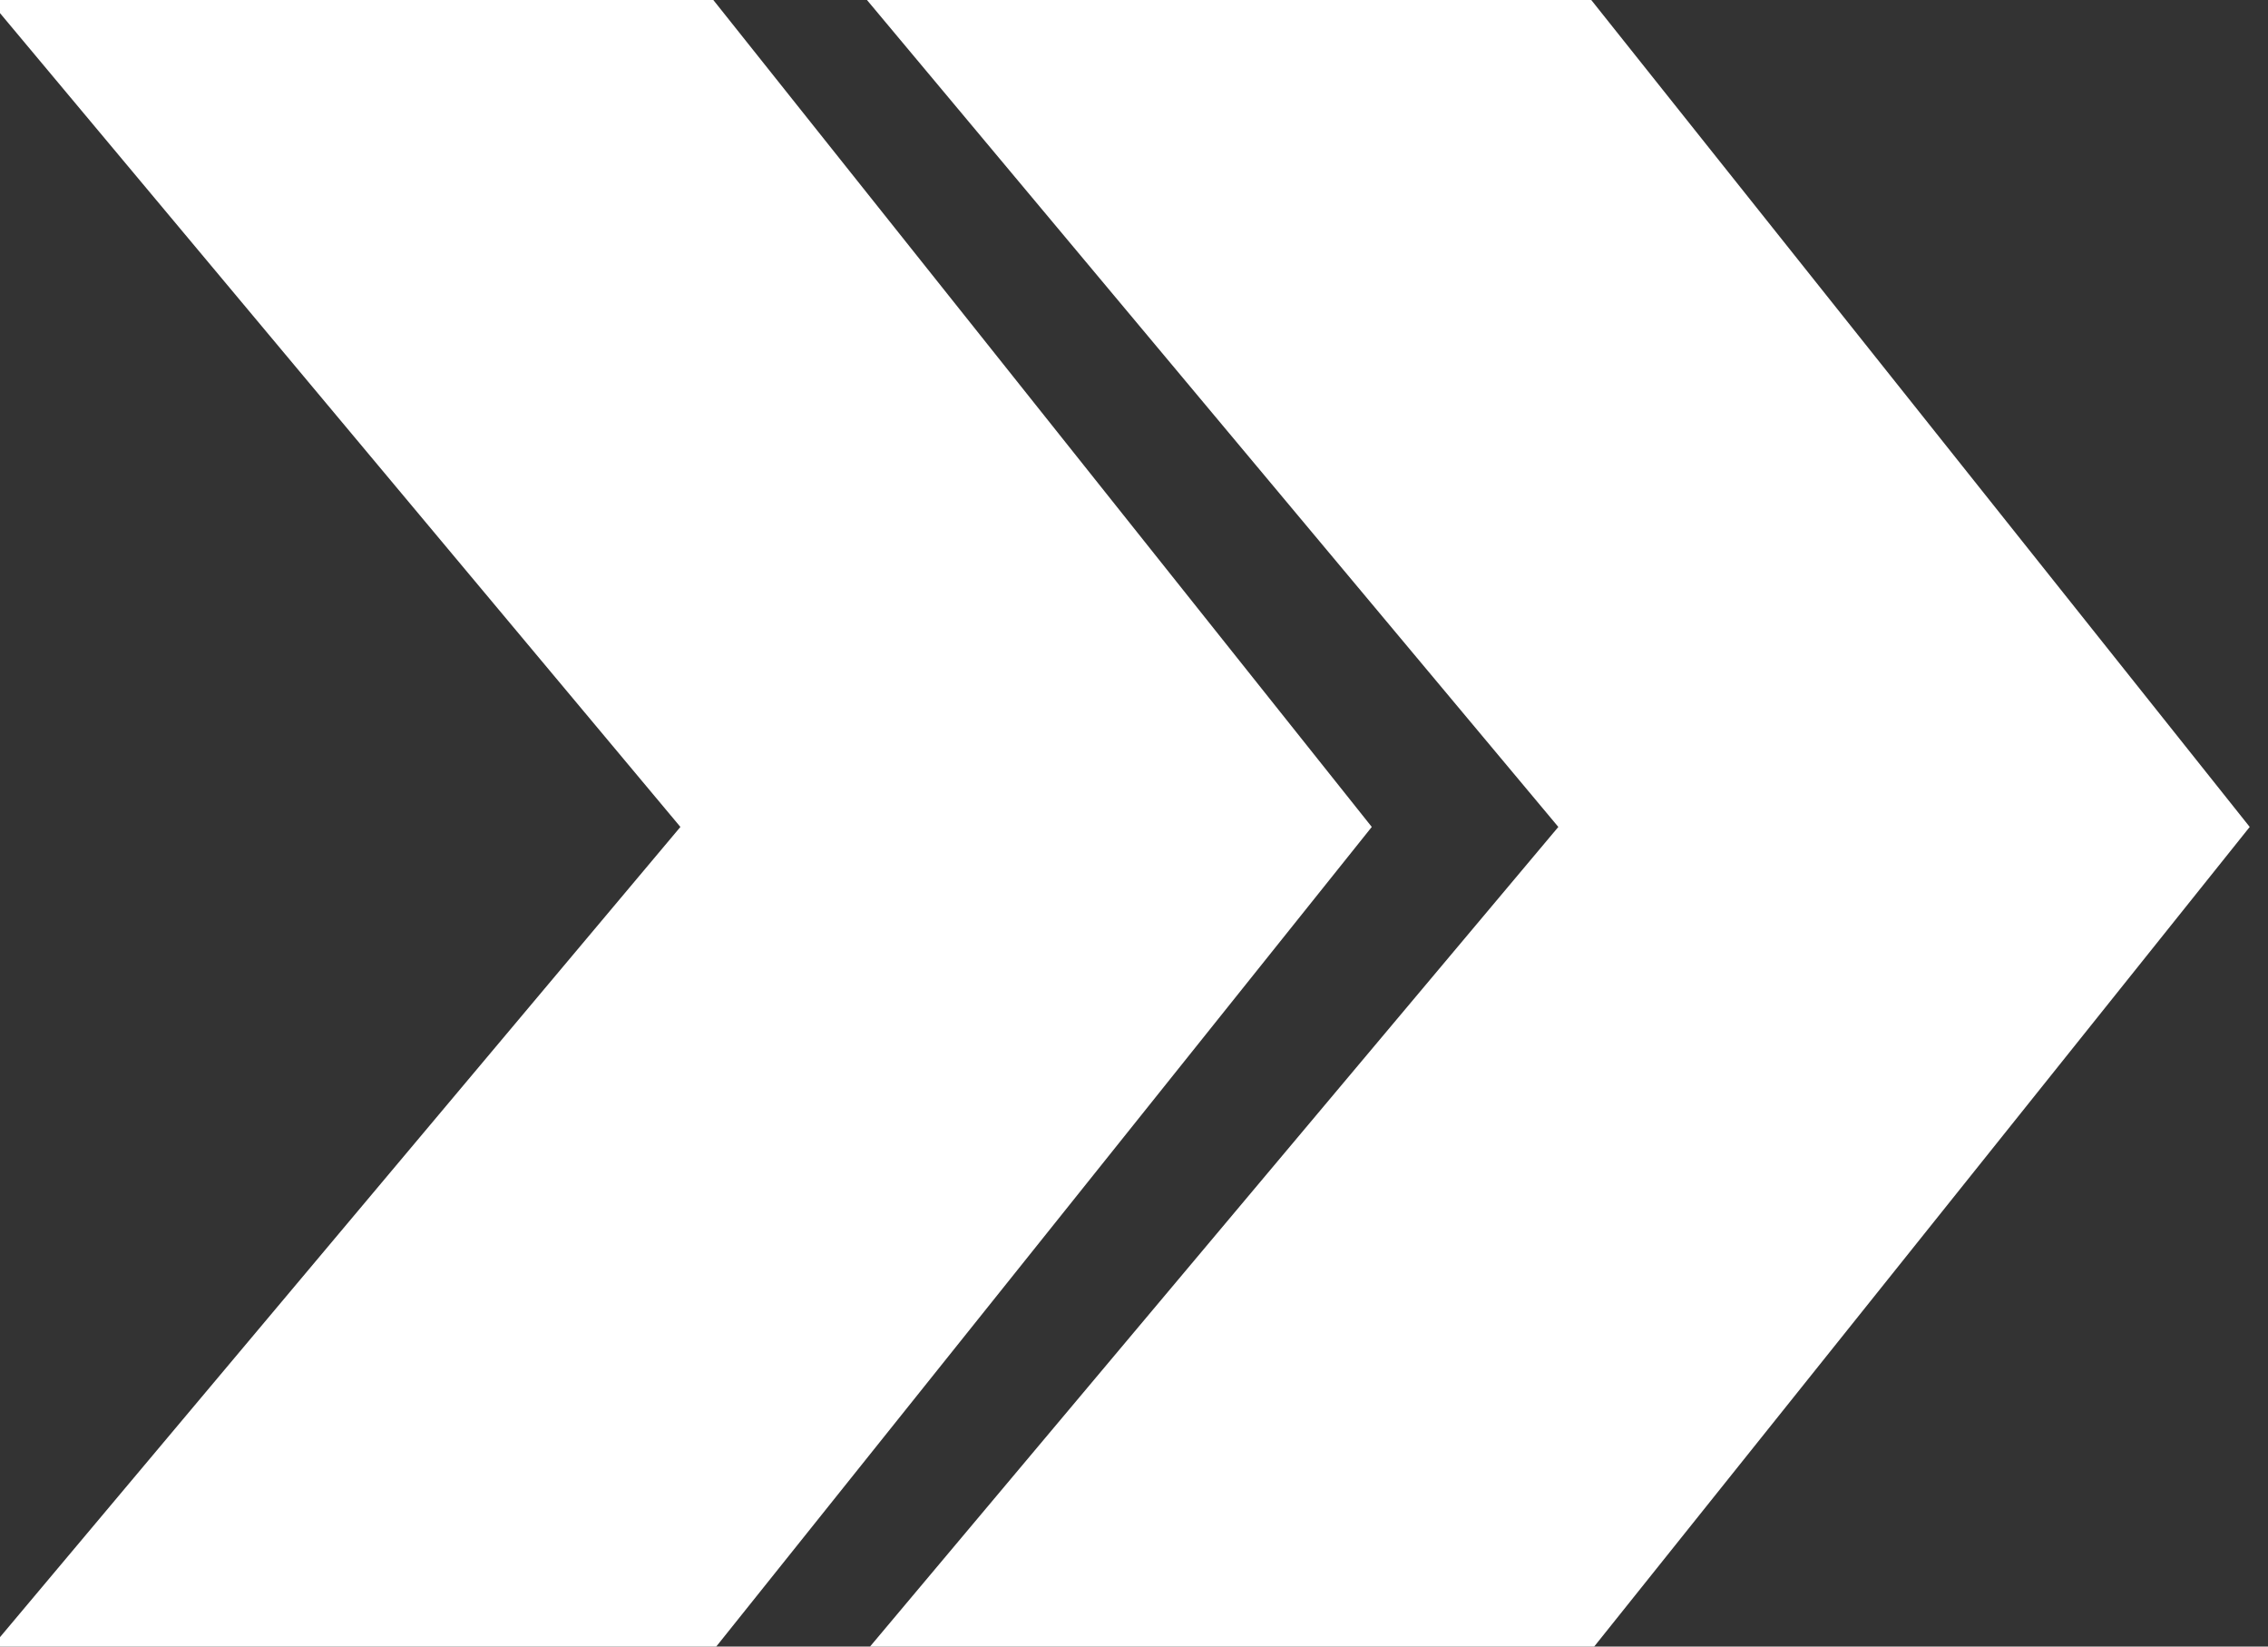
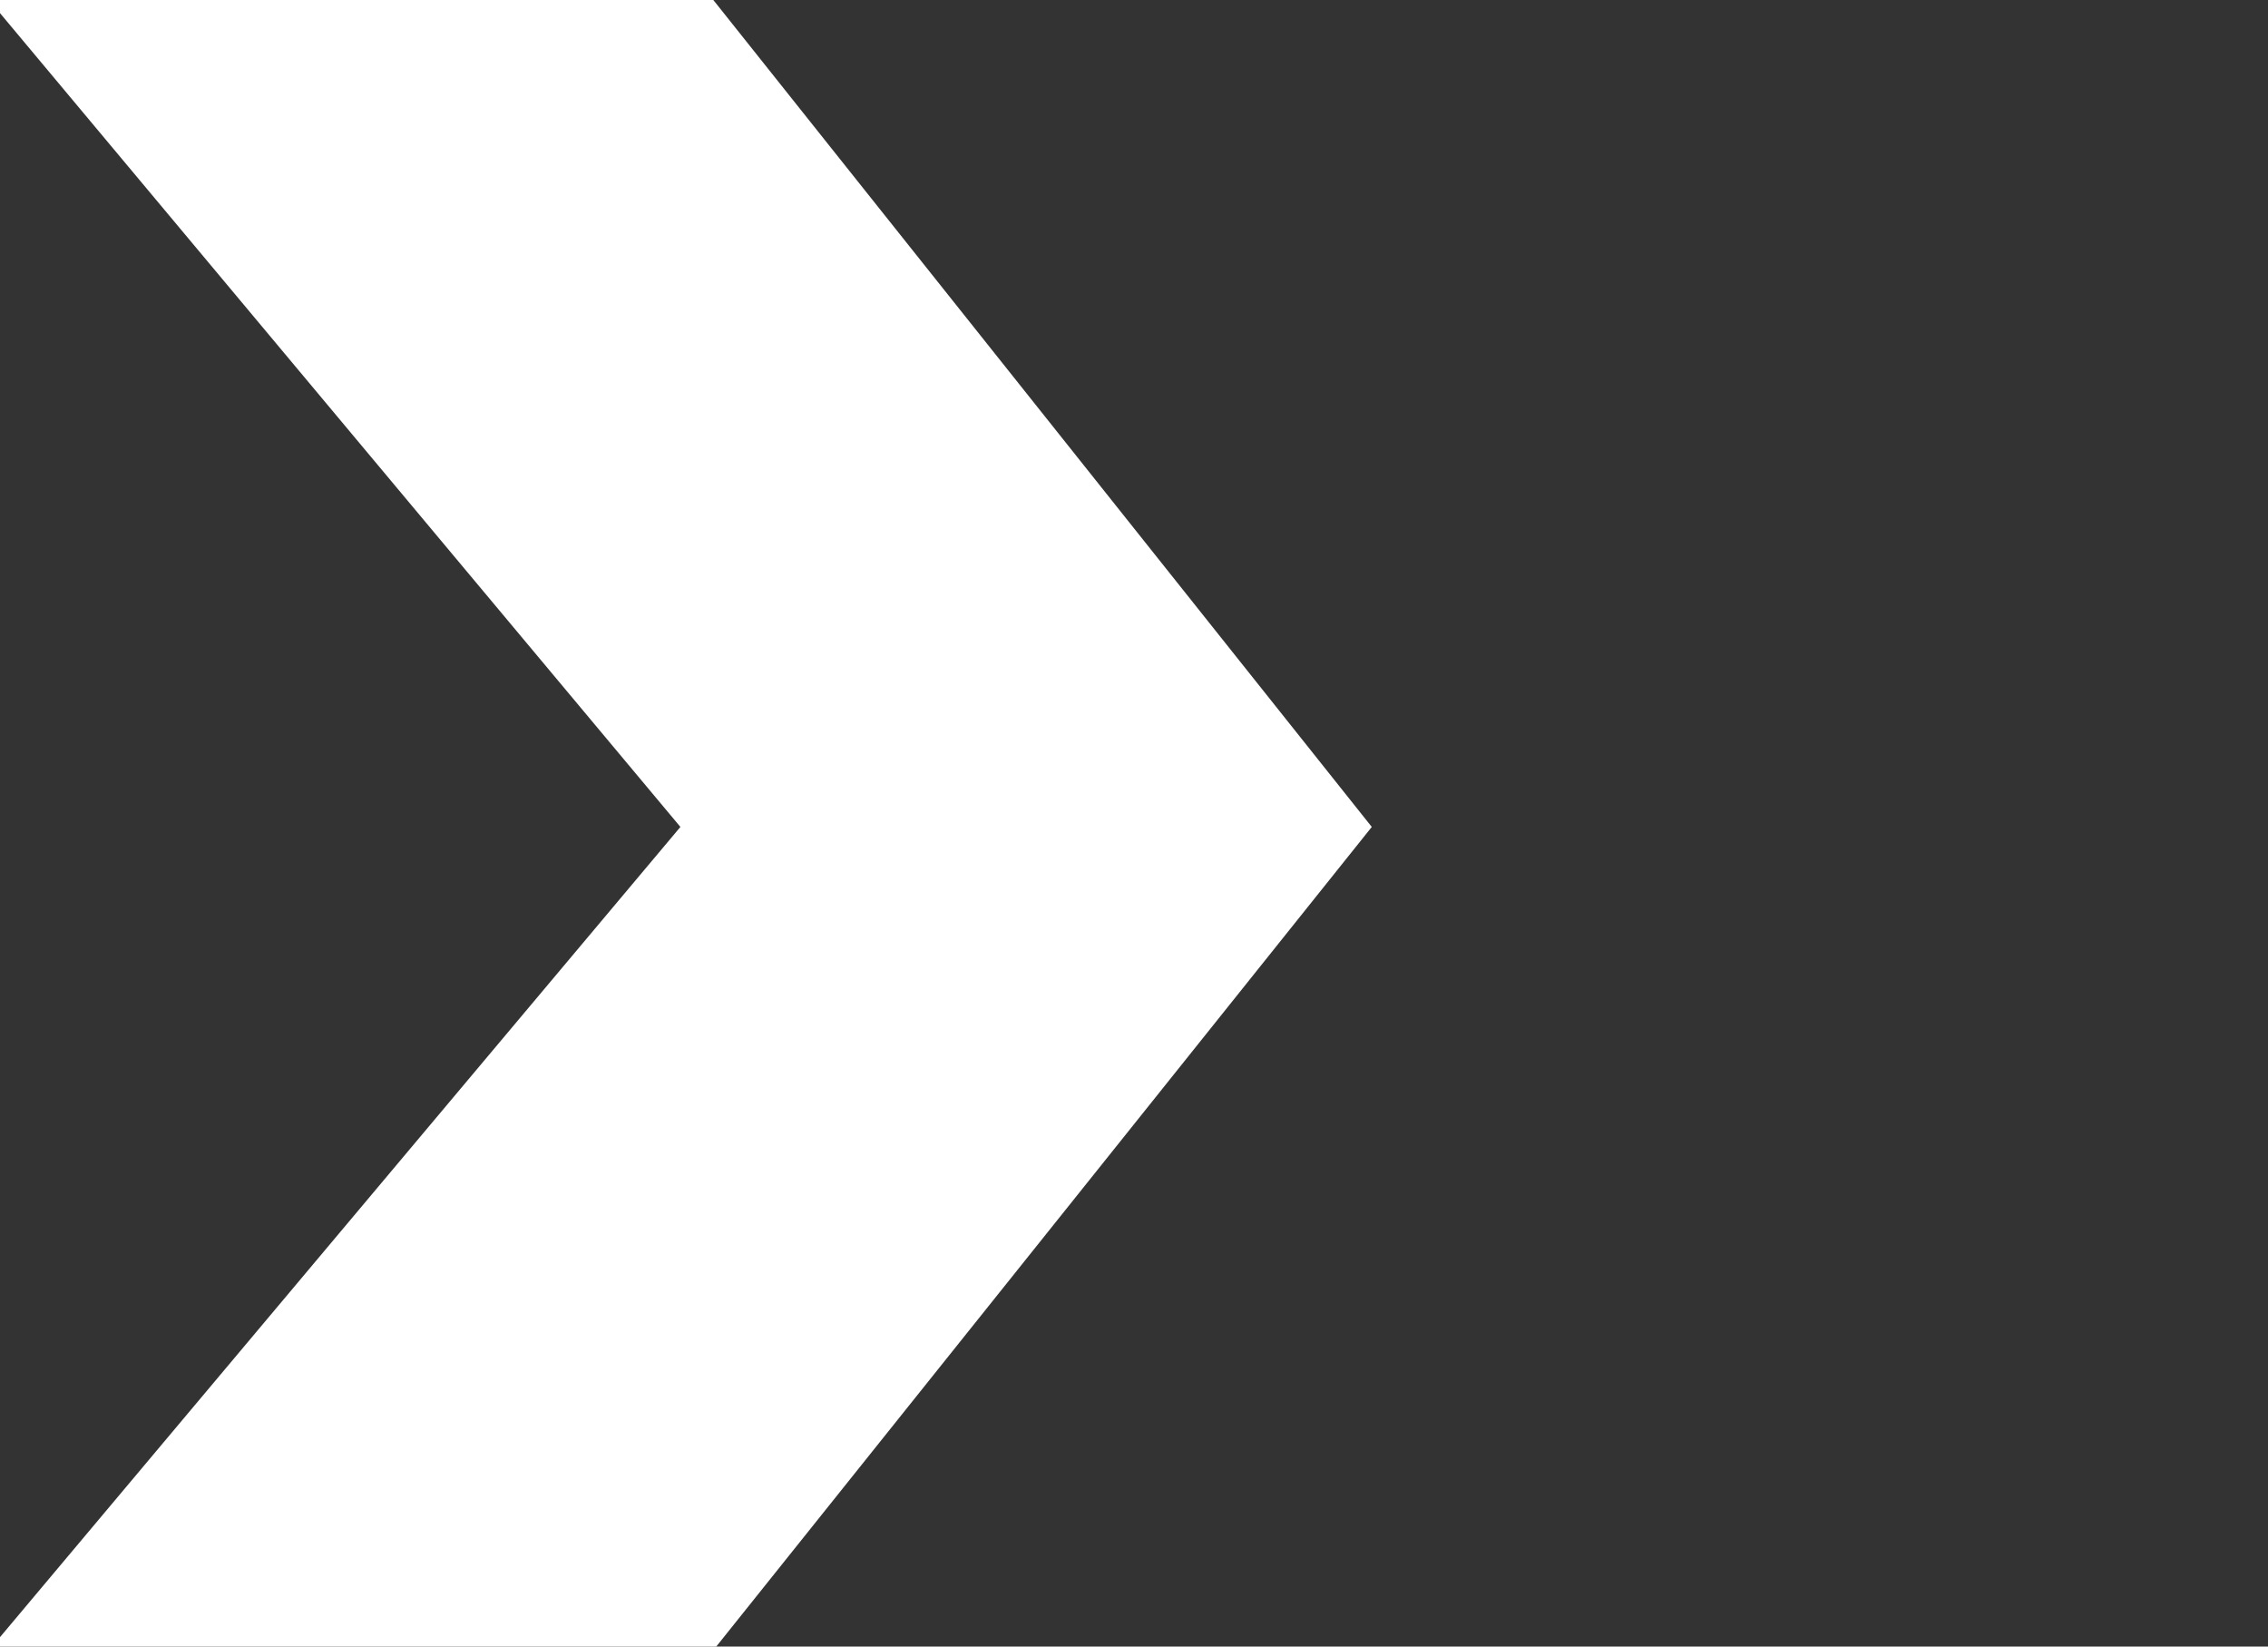
<svg xmlns="http://www.w3.org/2000/svg" viewBox="0 0 62 45" width="62" height="45">
  <rect x="0" y="0" width="62" height="45" fill="#333333" stroke="none" />
  <style>
		tspan { white-space:pre }
		.shp0 { fill: #fff }
	</style>
  <g id="fleche-bleu">
    <path id="Layer" class="shp0" d="M19.5 0L-0.3 0L18.6 22.6L-0.3 45.1L19.5 45.1L37.5 22.6L19.5 0Z" />
  </g>
  <g id="fleche-bleu copy">
-     <path id="Layer copy" class="shp0" d="M43.5 0L23.7 0L42.6 22.6L23.7 45.1L43.5 45.1L61.5 22.6L43.5 0Z" />
-   </g>
+     </g>
</svg>